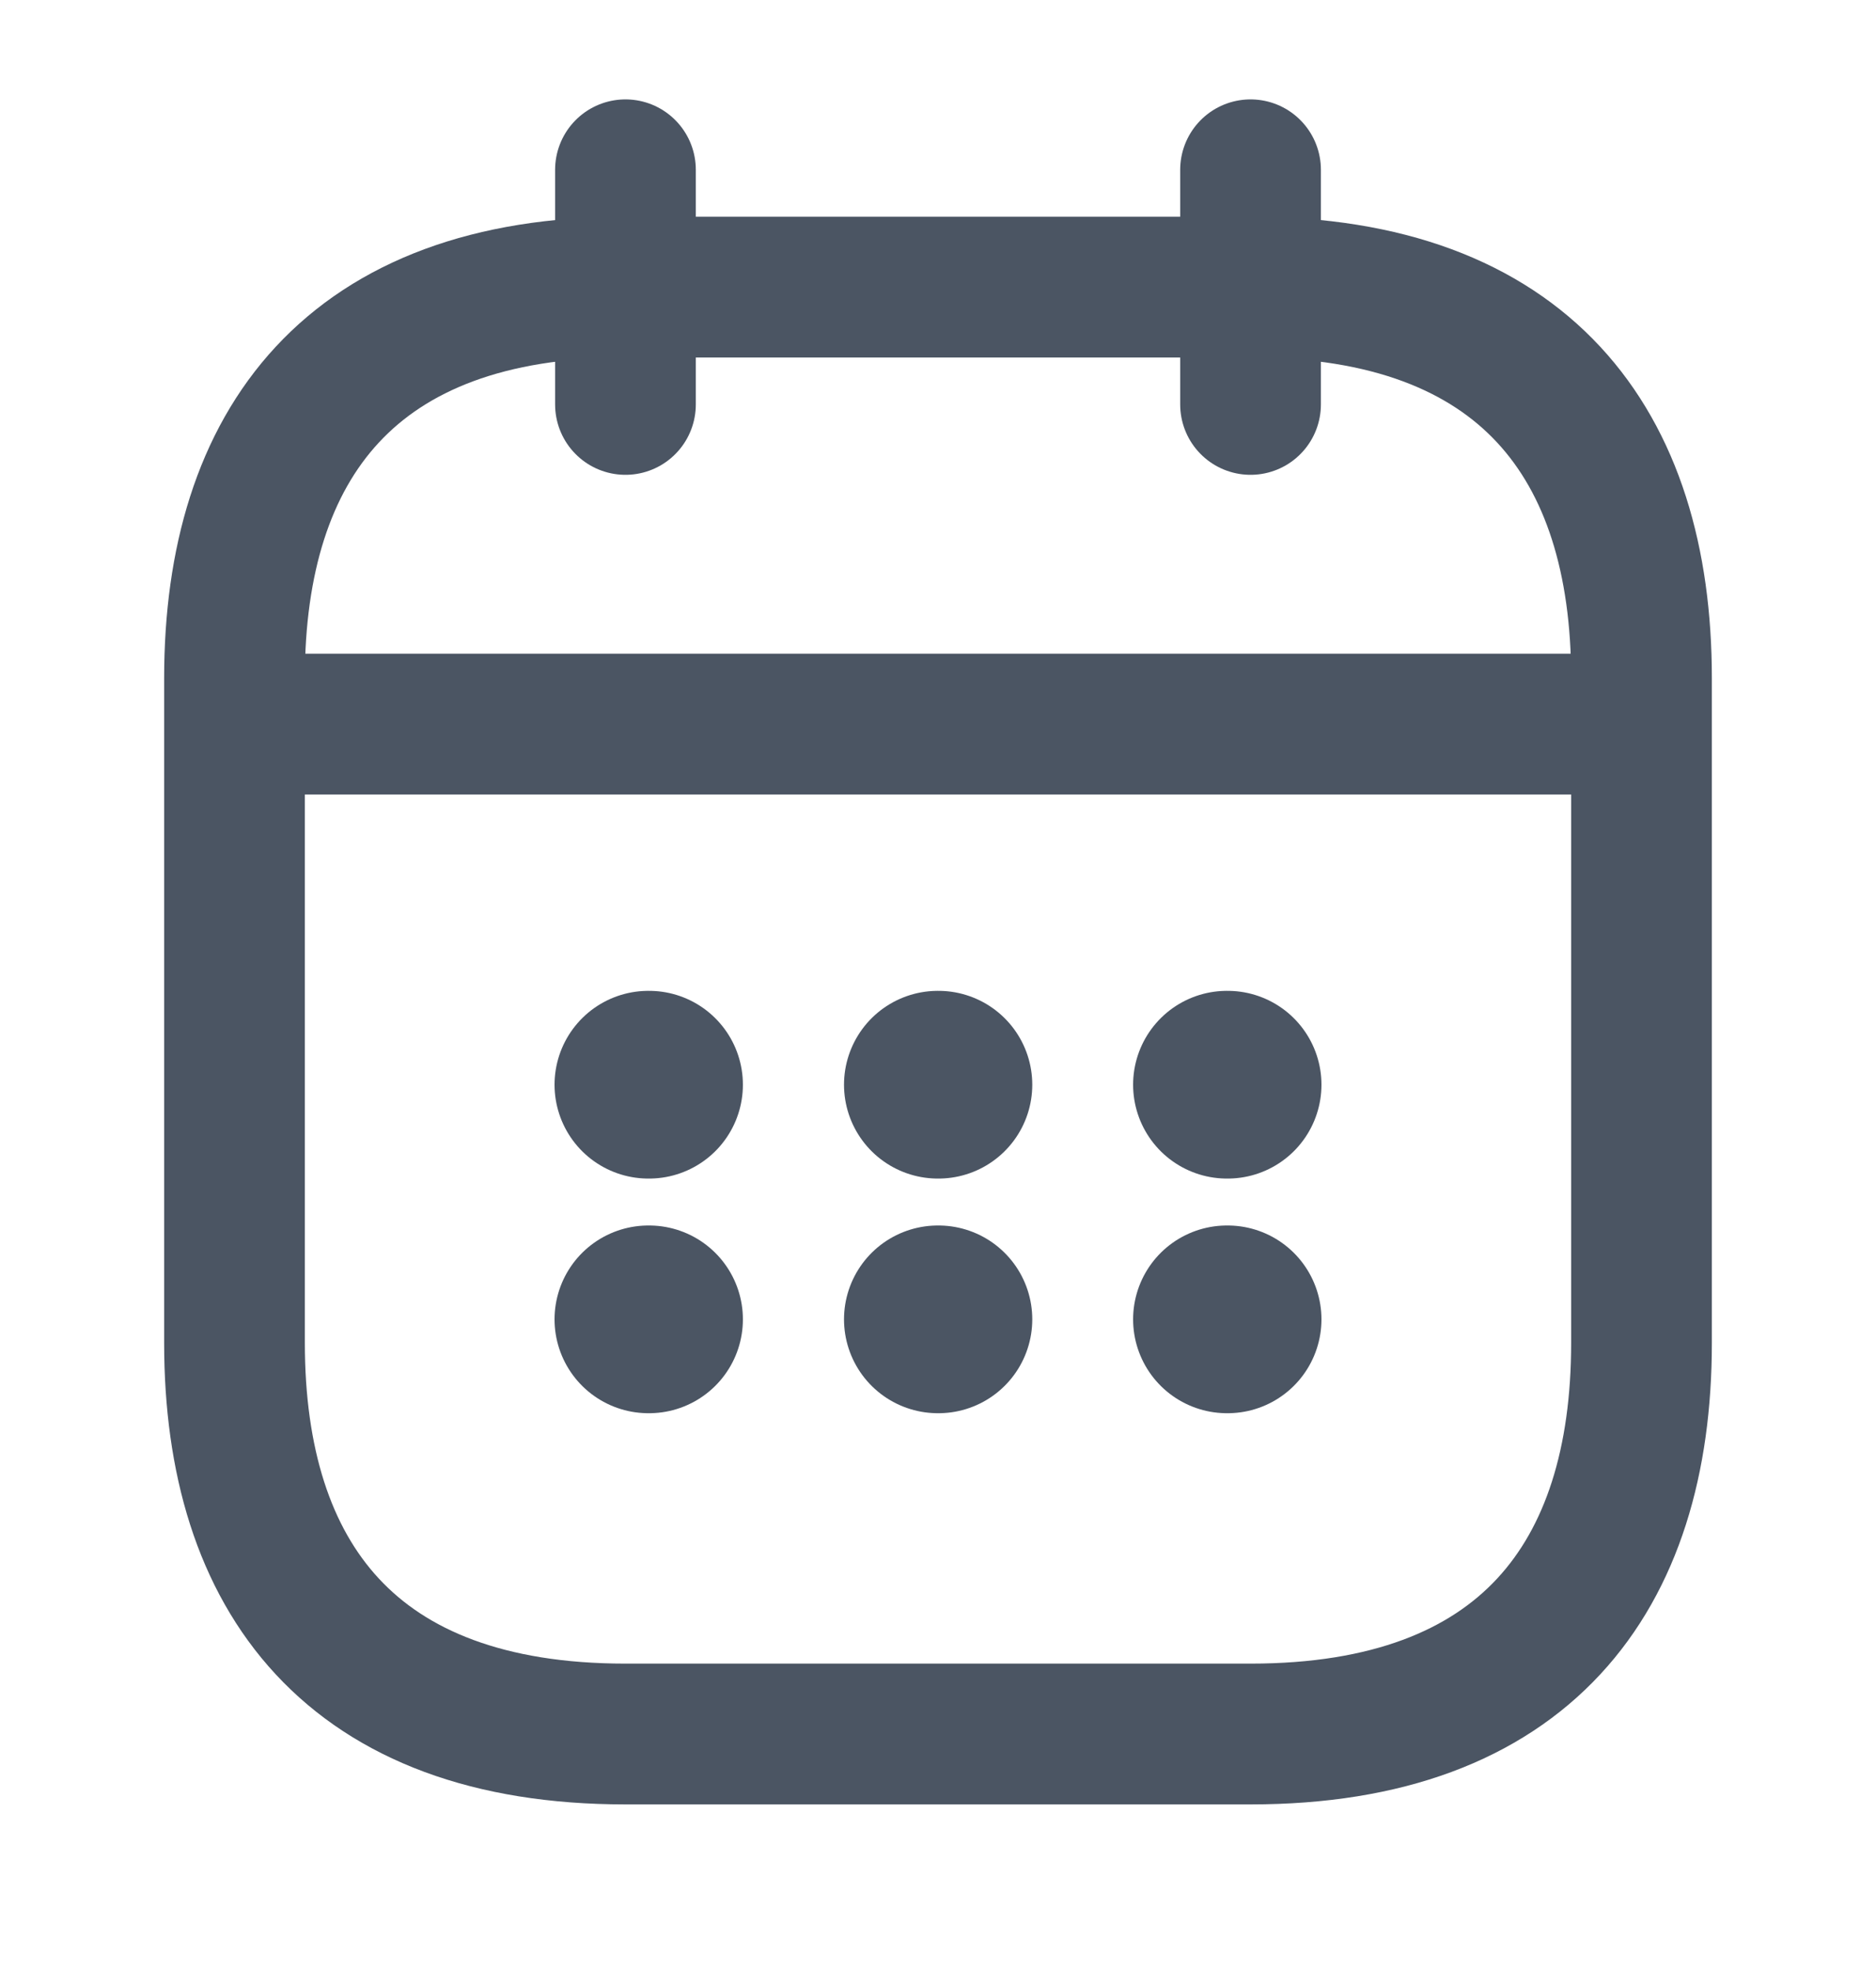
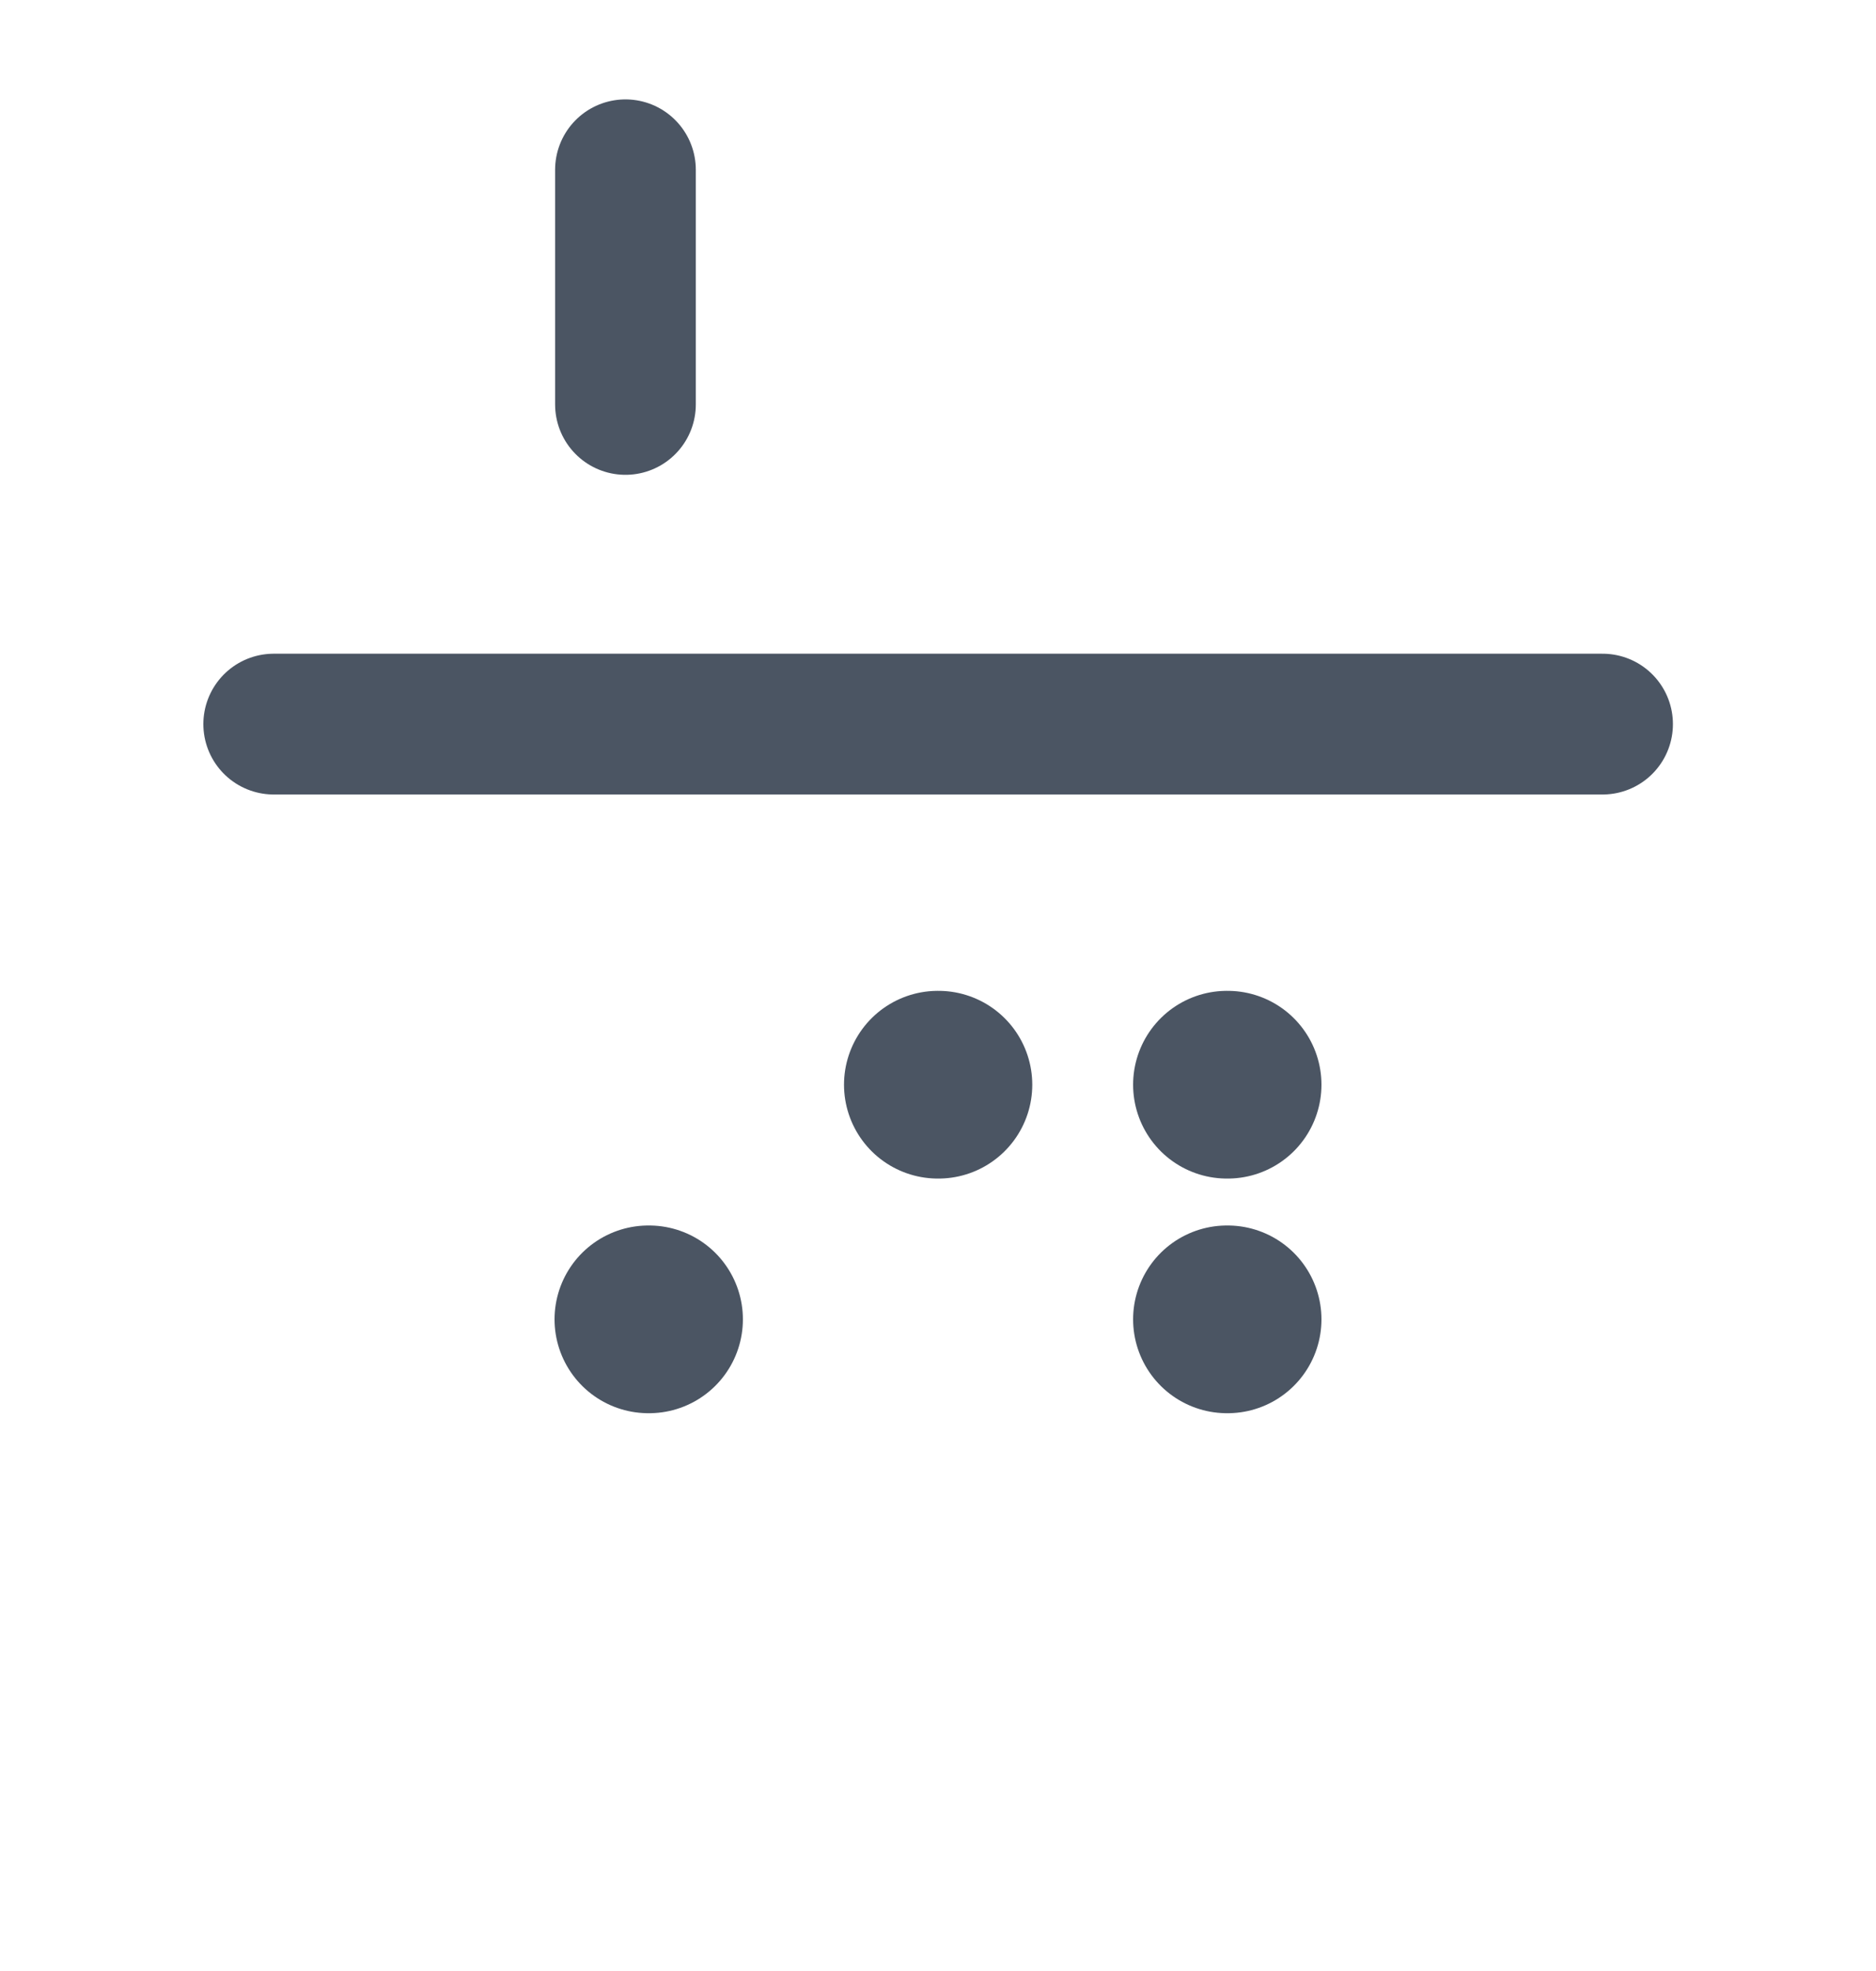
<svg xmlns="http://www.w3.org/2000/svg" width="20" height="21" viewBox="0 0 20 21" fill="none">
  <path d="M6.668 1.809V4.309" stroke="#4B5563" stroke-width="1.5" stroke-miterlimit="10" stroke-linecap="round" stroke-linejoin="round" />
-   <path d="M13.332 1.809V4.309" stroke="#4B5563" stroke-width="1.5" stroke-miterlimit="10" stroke-linecap="round" stroke-linejoin="round" />
  <path d="M2.918 7.715L17.085 7.715" stroke="#4B5563" stroke-width="1.5" stroke-miterlimit="10" stroke-linecap="round" stroke-linejoin="round" />
-   <path d="M17.5 7.225V14.309C17.5 16.809 16.25 18.475 13.333 18.475H6.667C3.75 18.475 2.5 16.809 2.5 14.309L2.5 7.225C2.5 4.725 3.75 3.059 6.667 3.059L13.333 3.059C16.25 3.059 17.5 4.725 17.5 7.225Z" stroke="#4B5563" stroke-width="1.5" stroke-miterlimit="10" stroke-linecap="round" stroke-linejoin="round" />
  <path d="M13.08 11.557H13.088" stroke="#4B5563" stroke-width="2" stroke-linecap="round" stroke-linejoin="round" />
  <path d="M13.08 14.057H13.088" stroke="#4B5563" stroke-width="2" stroke-linecap="round" stroke-linejoin="round" />
  <path d="M9.998 11.557H10.005" stroke="#4B5563" stroke-width="2" stroke-linecap="round" stroke-linejoin="round" />
-   <path d="M9.998 14.057H10.005" stroke="#4B5563" stroke-width="2" stroke-linecap="round" stroke-linejoin="round" />
-   <path d="M6.912 11.557H6.92" stroke="#4B5563" stroke-width="2" stroke-linecap="round" stroke-linejoin="round" />
  <path d="M6.912 14.057H6.92" stroke="#4B5563" stroke-width="2" stroke-linecap="round" stroke-linejoin="round" />
</svg>